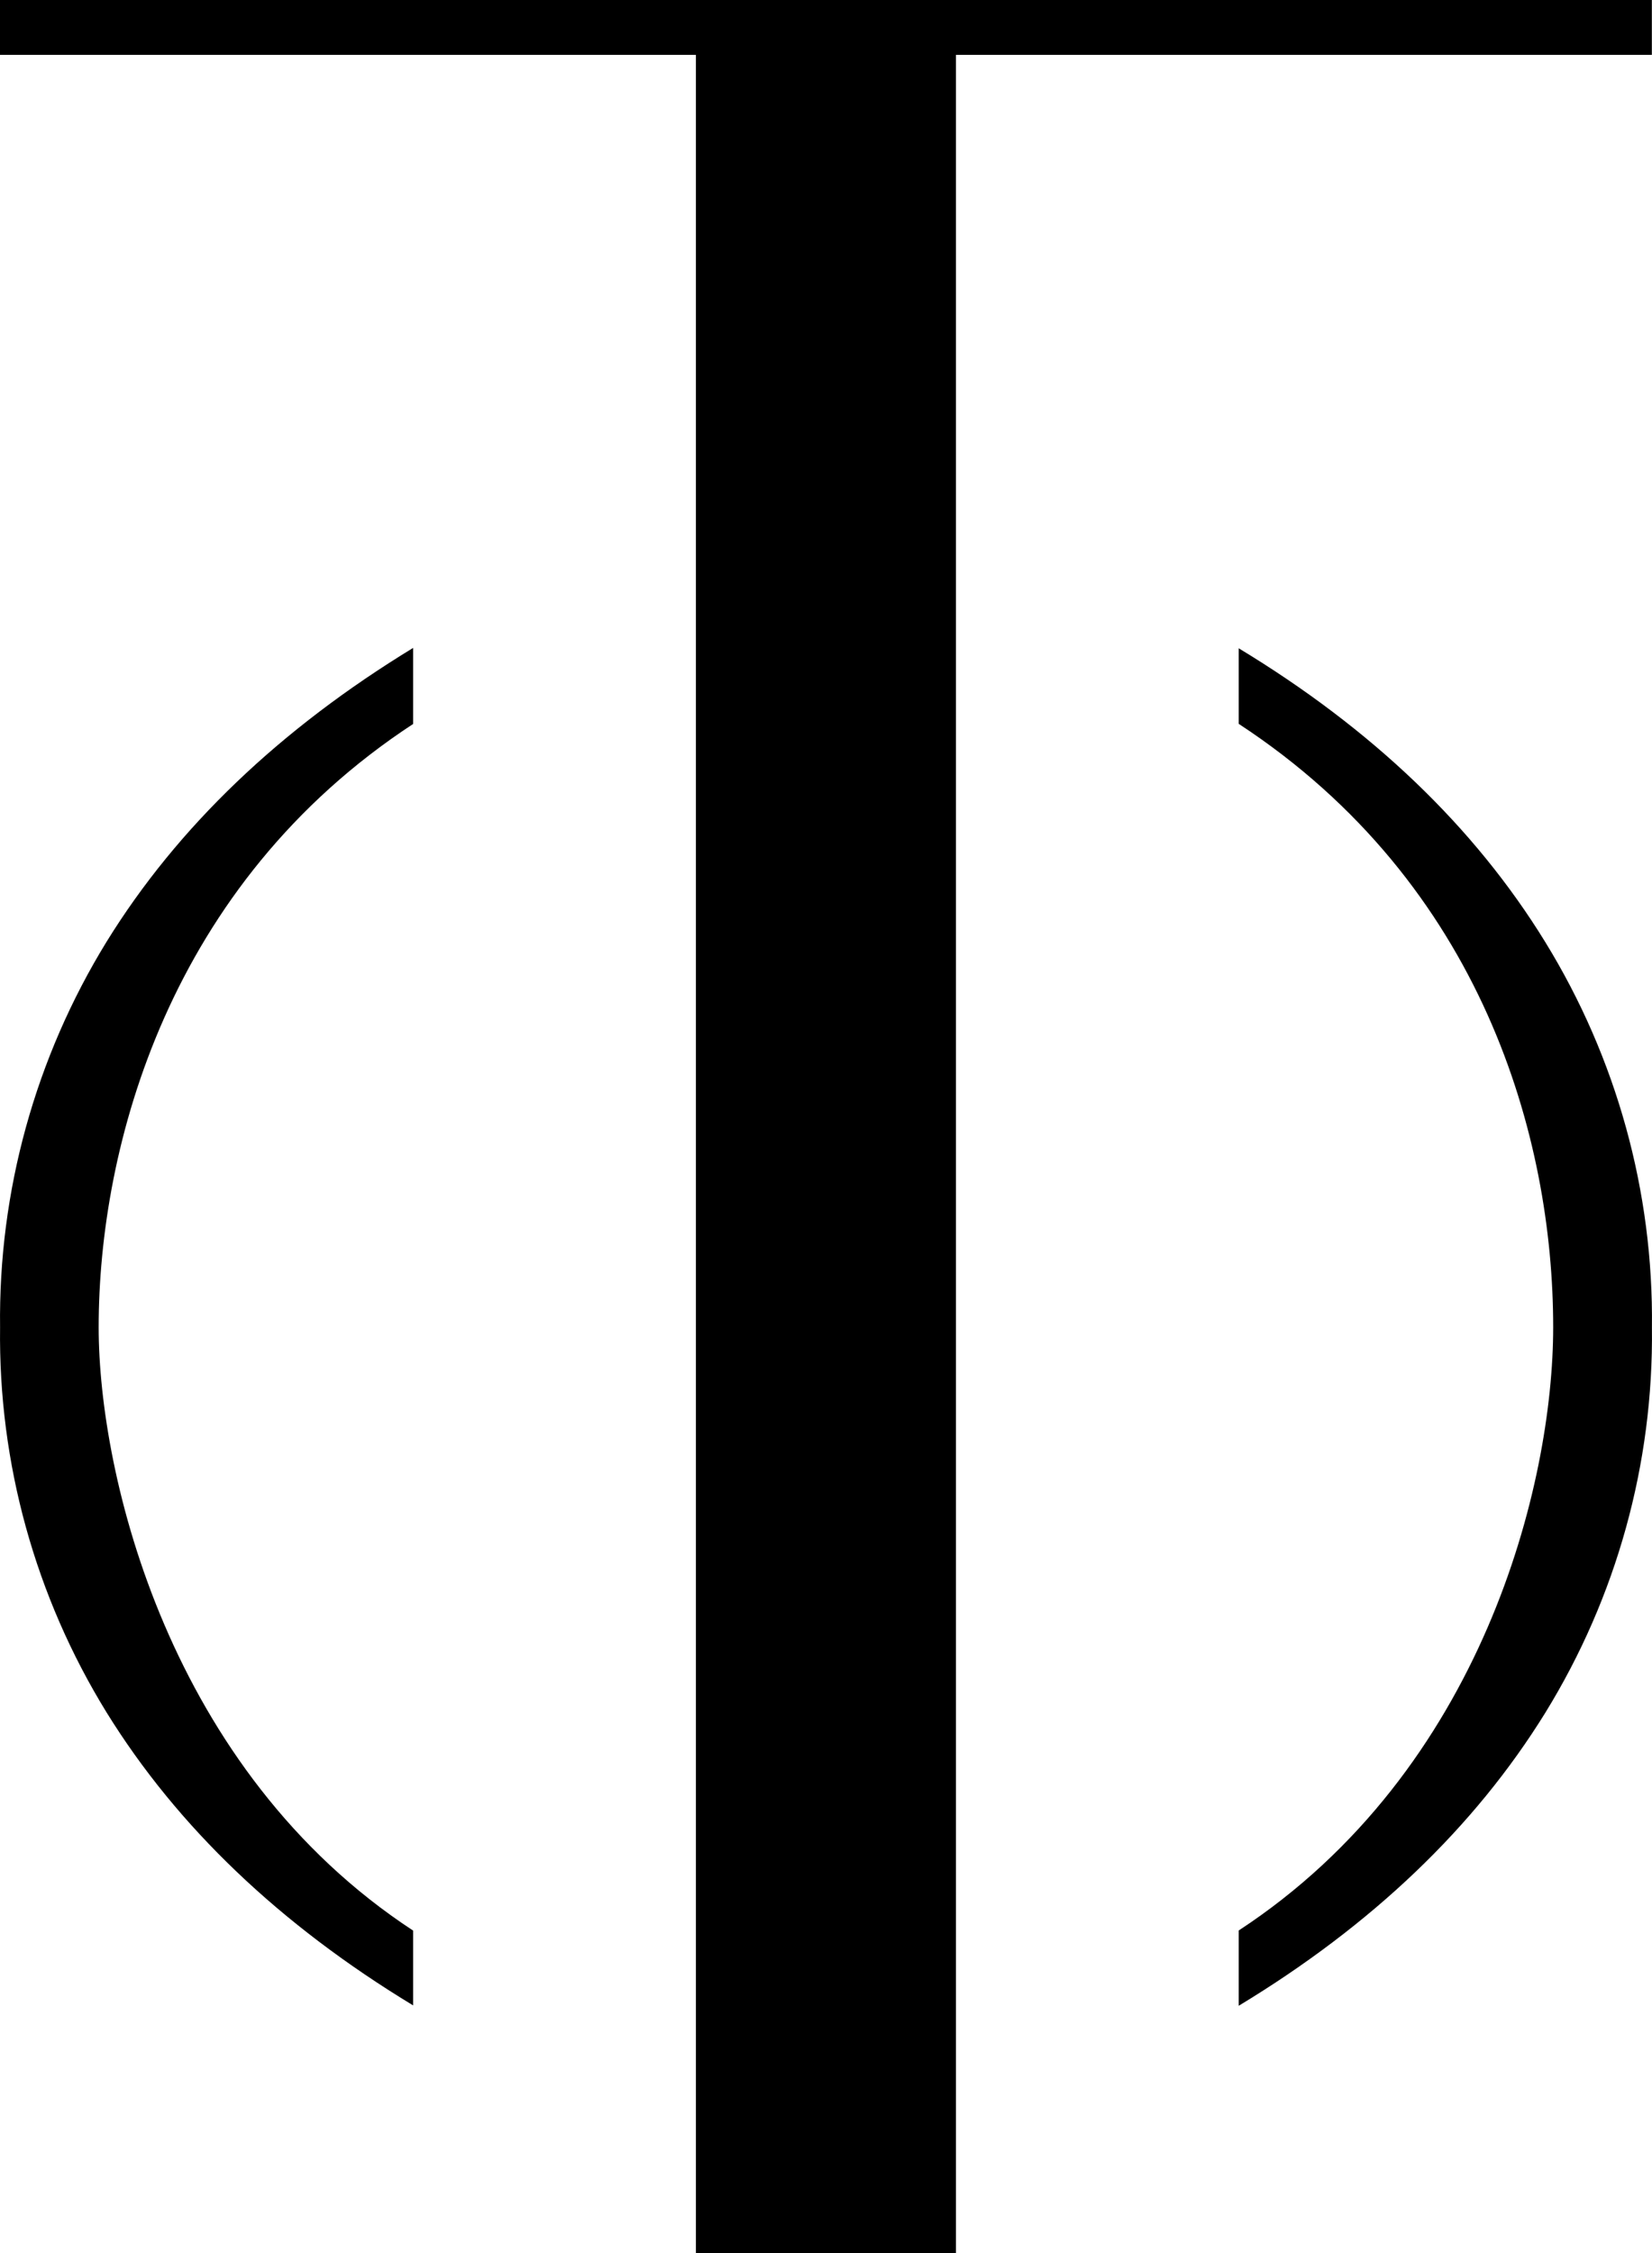
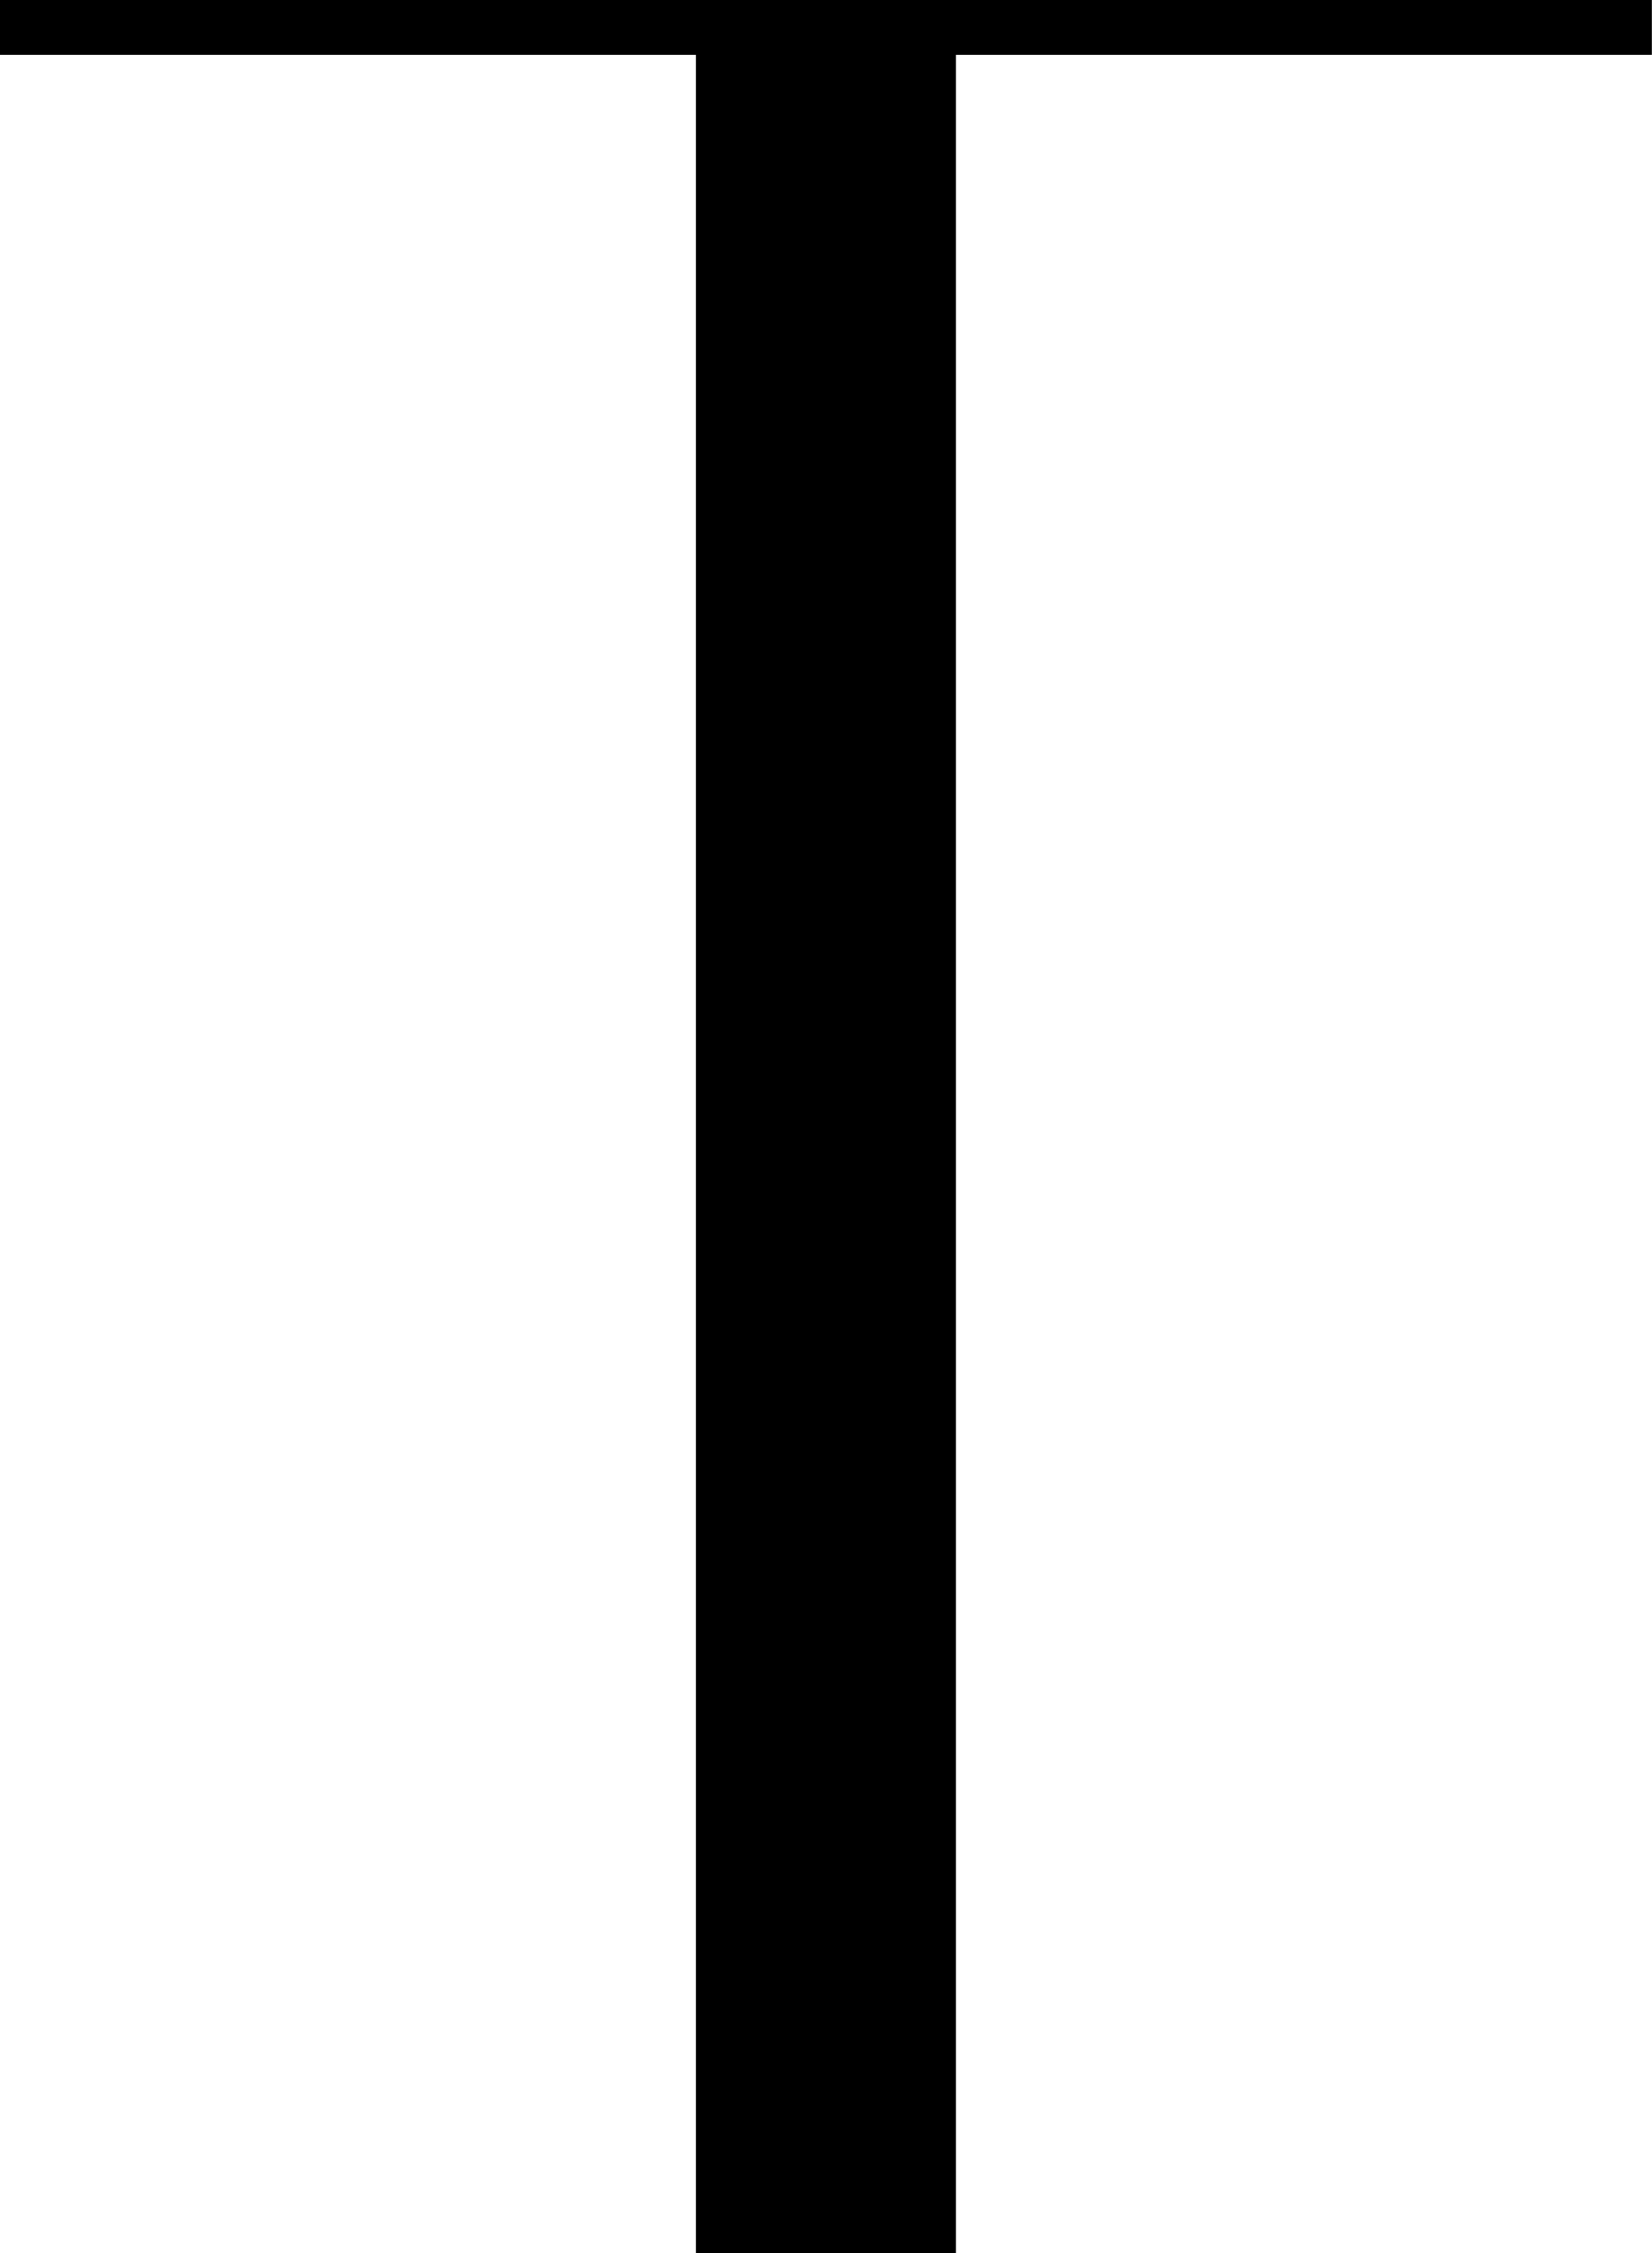
<svg xmlns="http://www.w3.org/2000/svg" width="44" height="60" viewBox="0 0 44 60" fill="none">
-   <path d="M32.992 17.264C36.531 19.406 39.266 22.011 41.158 25.089C43.057 28.178 44.042 31.737 43.998 35.357C44.042 38.973 43.058 42.528 41.158 45.612C39.266 48.671 36.531 51.273 32.992 53.415V51.41C39.498 47.151 41.368 39.515 41.368 35.344C41.368 30.316 39.498 23.537 32.992 19.276V17.264Z" fill="black" />
-   <path d="M11.004 19.279C4.498 23.541 2.628 30.522 2.628 35.347C2.628 39.29 4.498 47.154 11.004 51.413V53.405C7.469 51.263 4.73 48.661 2.838 45.602C0.939 42.518 -0.044 38.963 0.002 35.347C-0.043 31.728 0.94 28.169 2.838 25.08C4.73 22.015 7.469 19.409 11.004 17.254V19.279Z" fill="black" />
  <path d="M25.461 60H18.535V1.461H0V0H43.996V1.461H25.461V60Z" fill="black" />
</svg>